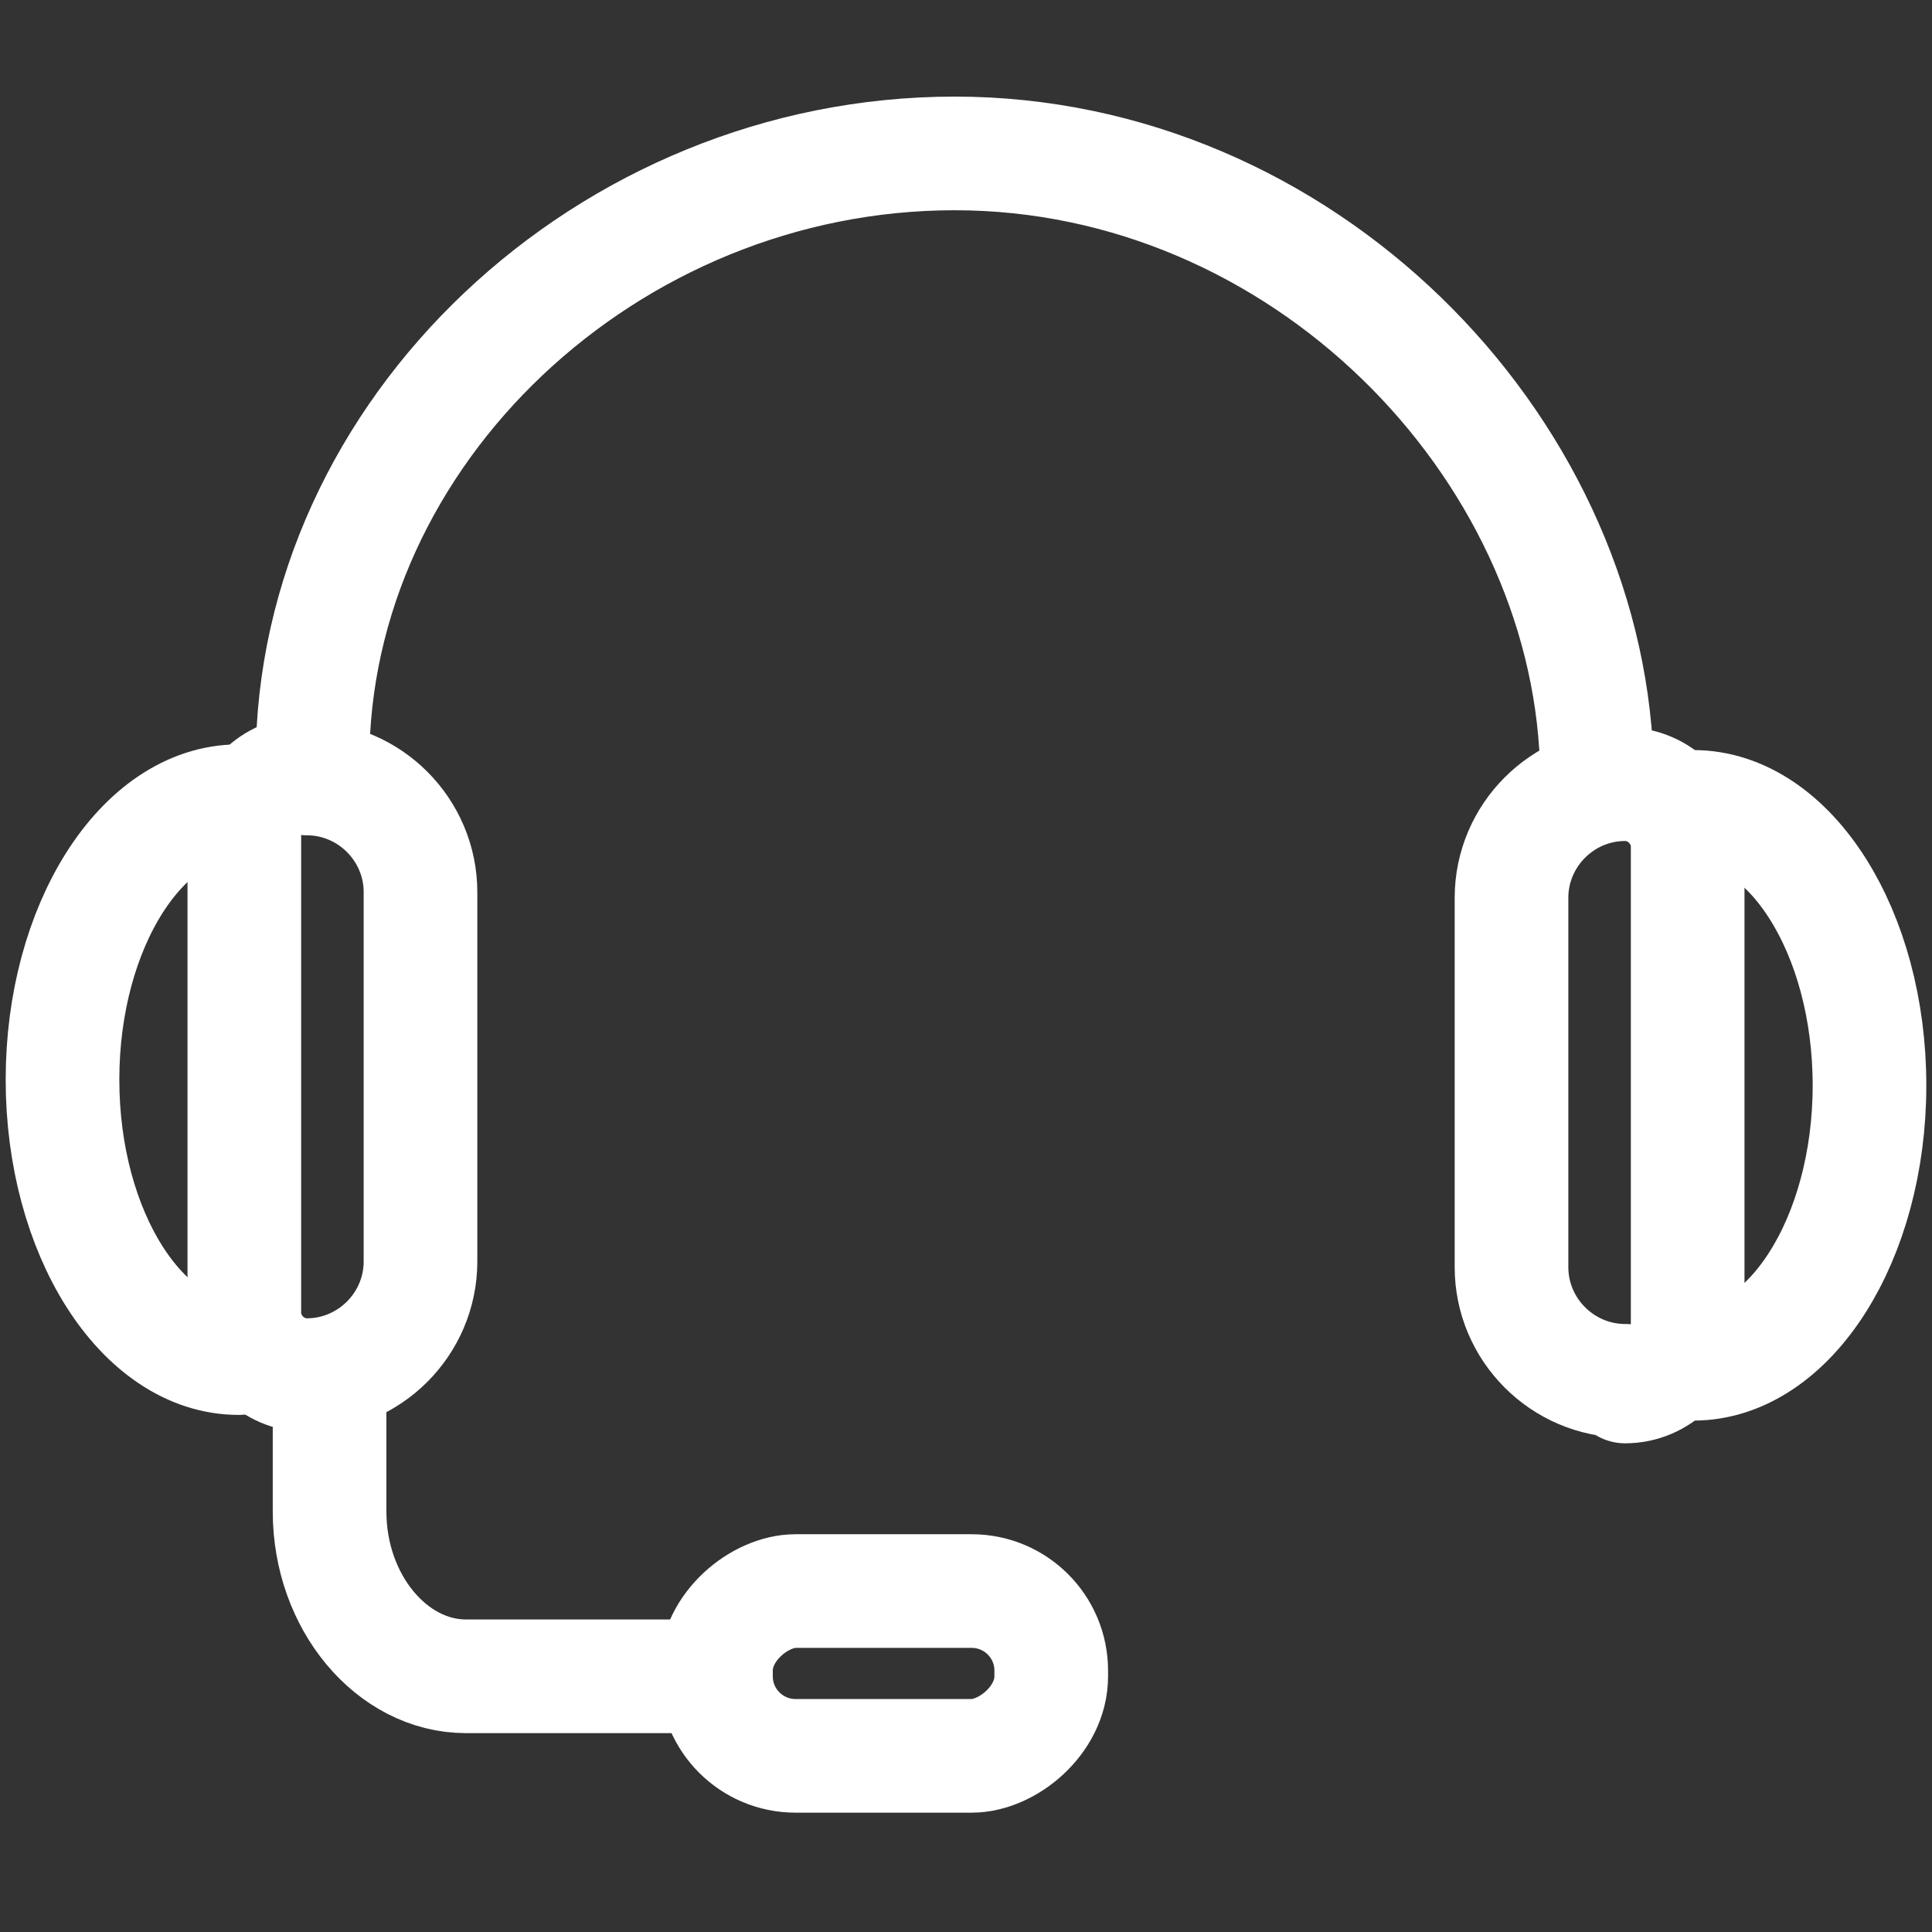
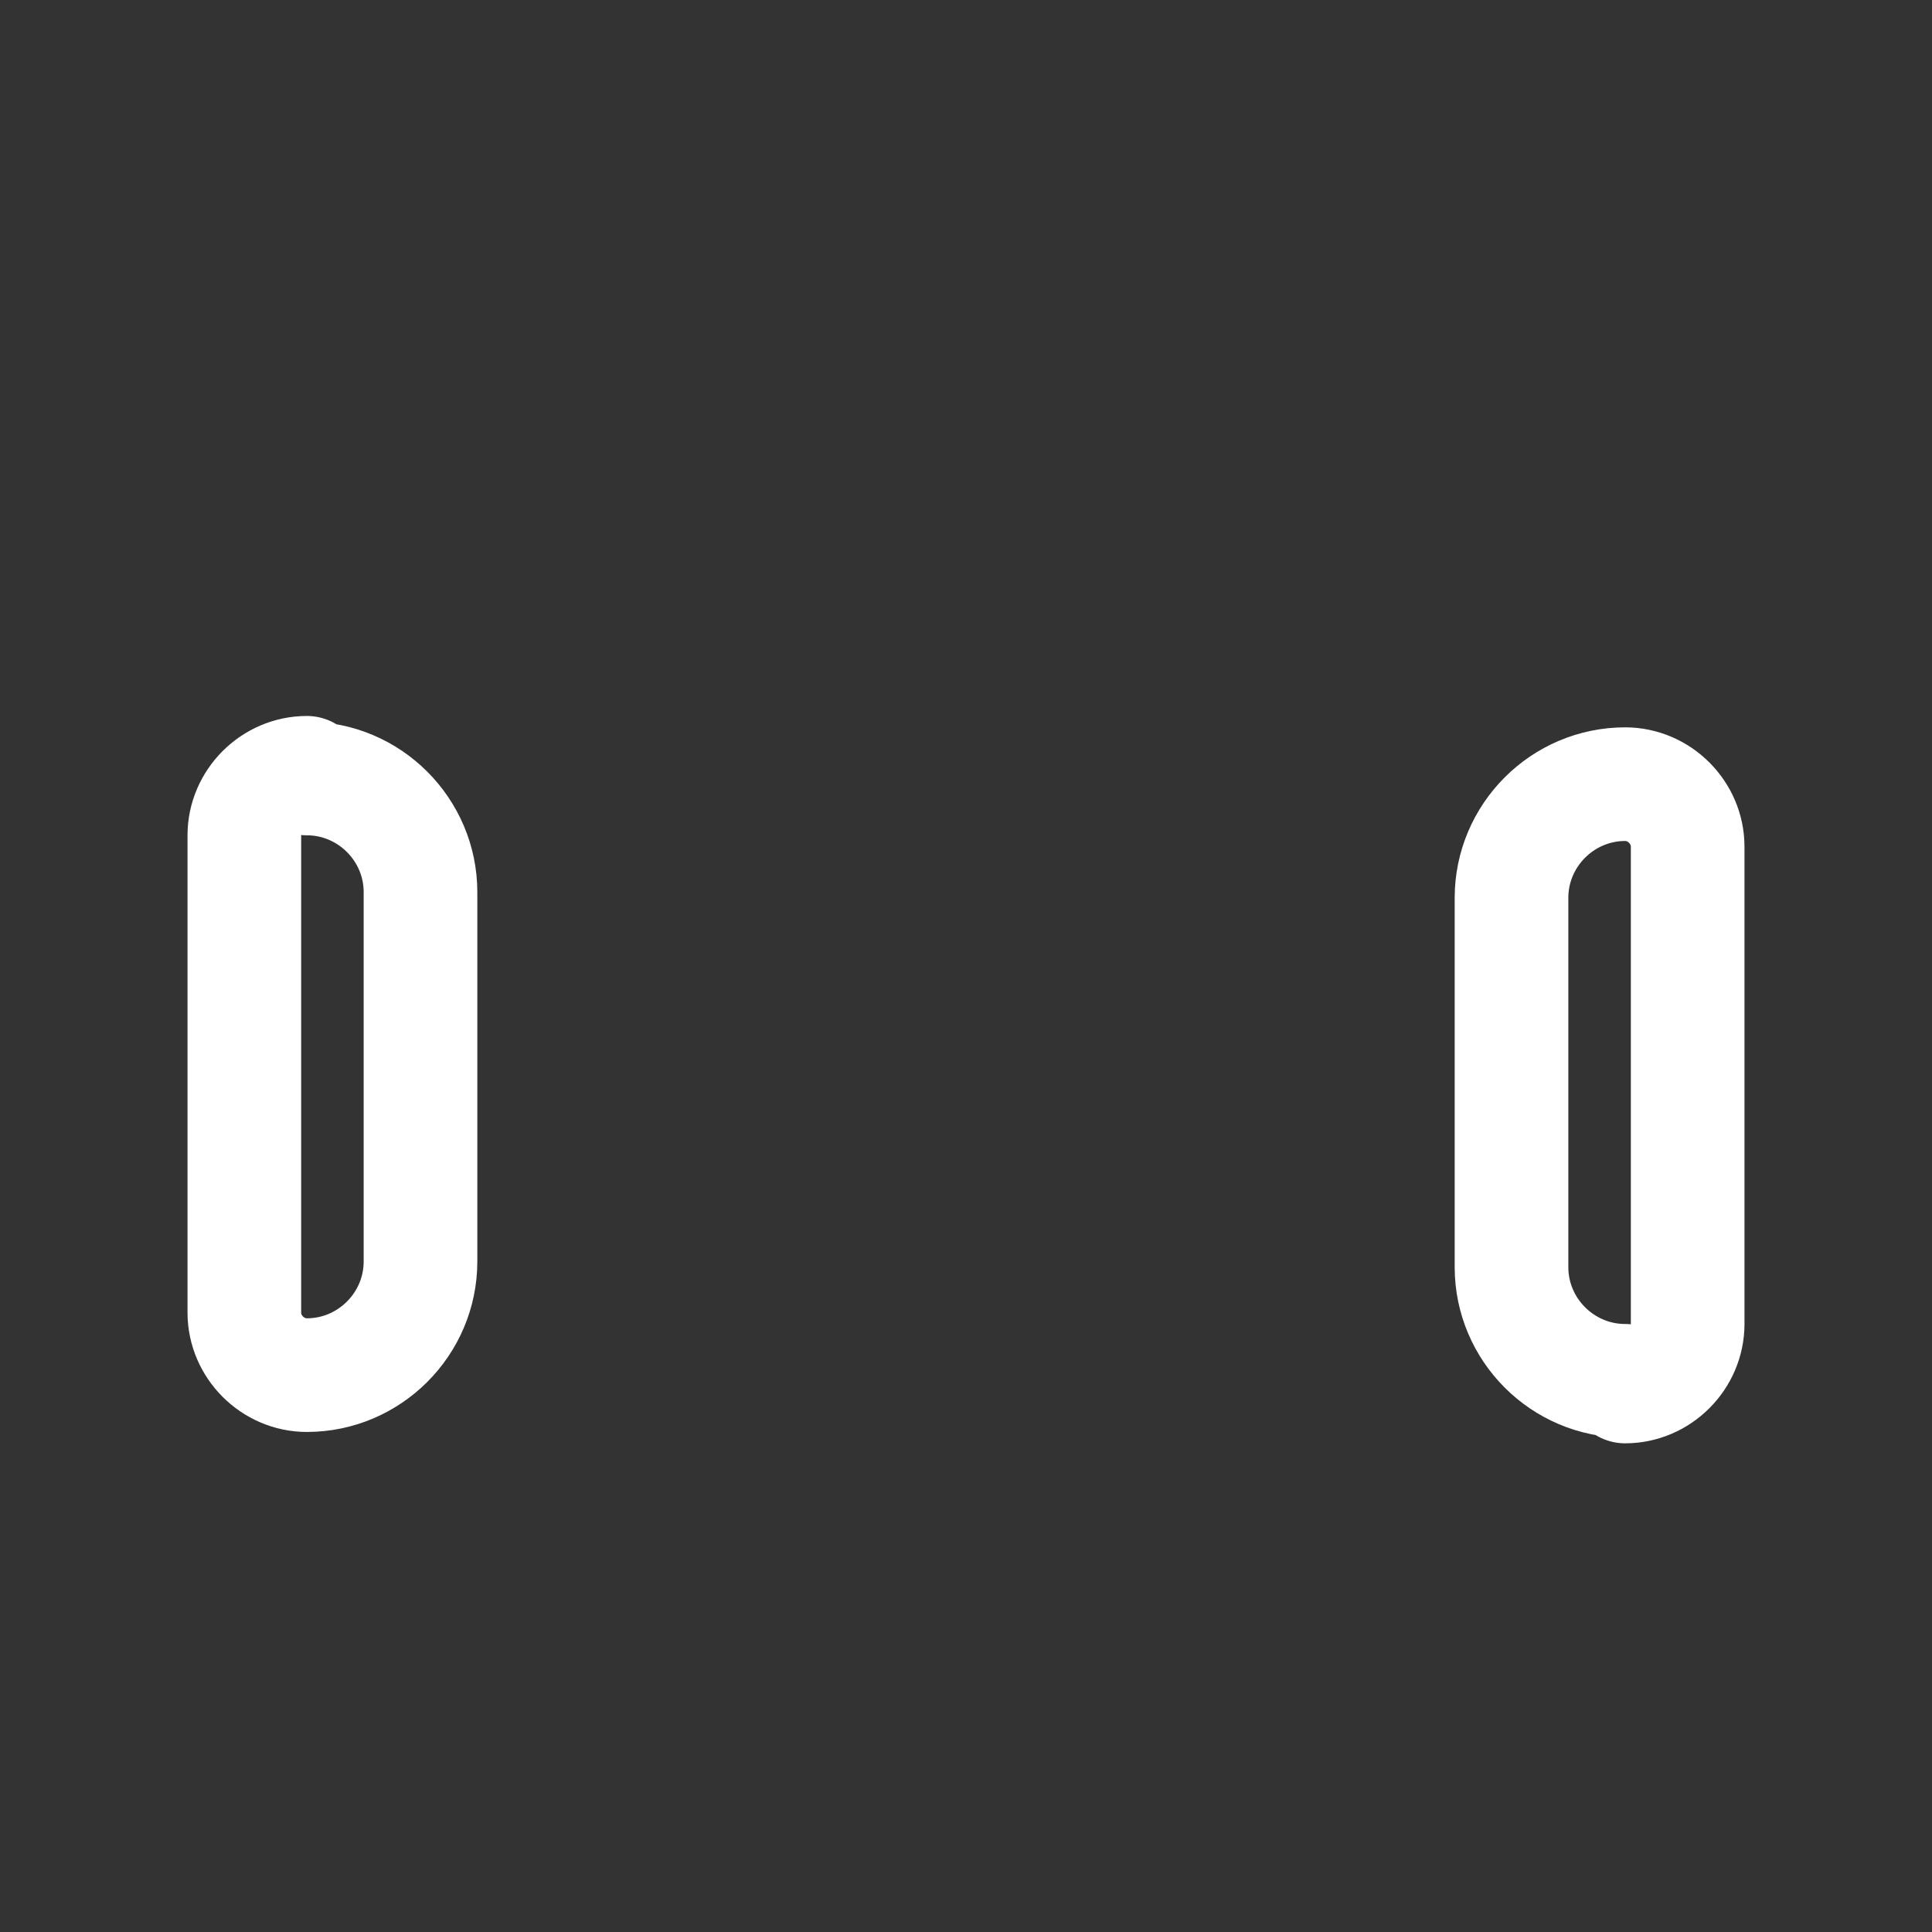
<svg xmlns="http://www.w3.org/2000/svg" id="Layer_1" data-name="Layer 1" version="1.1" viewBox="0 0 34 34">
  <rect x="0" y="0" width="34" height="34" fill="#333333" stroke="none" />
  <defs>
    <style>
      .cls-1 {
        fill: none;
        stroke: #fff;
        stroke-linecap: round;
        stroke-linejoin: round;
        stroke-width: 2px;
      }
    </style>
  </defs>
-   <rect class="cls-1" x="14.2" y="26.5" width="2.9" height="5.9" rx="1.4" ry="1.4" transform="translate(-13.9 45.1) rotate(-90)" />
-   <path class="cls-1" d="M28.1,13.4c-.2-5.6-5.2-10.7-11.3-10.7S5.5,7.6,5.5,13.4" />
  <path class="cls-1" d="M27.7,13.8h0c1.1,0,2,.9,2,2v6.5c0,1.1-.9,2-2,2h0c-.6,0-1.1-.5-1.1-1.1v-8.4c0-.6.5-1.1,1.1-1.1Z" transform="translate(56.3 38.1) rotate(180)" />
-   <path class="cls-1" d="M29.8,14.2c1.7,0,3.1,2.2,3.1,4.9s-1.4,4.9-3.1,4.9" />
  <path class="cls-1" d="M5.4,13.7h0c1.1,0,2,.9,2,2v6.5c0,1.1-.9,2-2,2h0c-.6,0-1.1-.5-1.1-1.1v-8.4c0-.6.5-1.1,1.1-1.1Z" />
-   <path class="cls-1" d="M4.2,23.9c-1.7,0-3.1-2.2-3.1-4.9s1.4-4.9,3.1-4.9" />
-   <path class="cls-1" d="M12.5,29.5h-4.3c-1.3,0-2.4-1.3-2.4-2.9h0v-2.3" />
</svg>